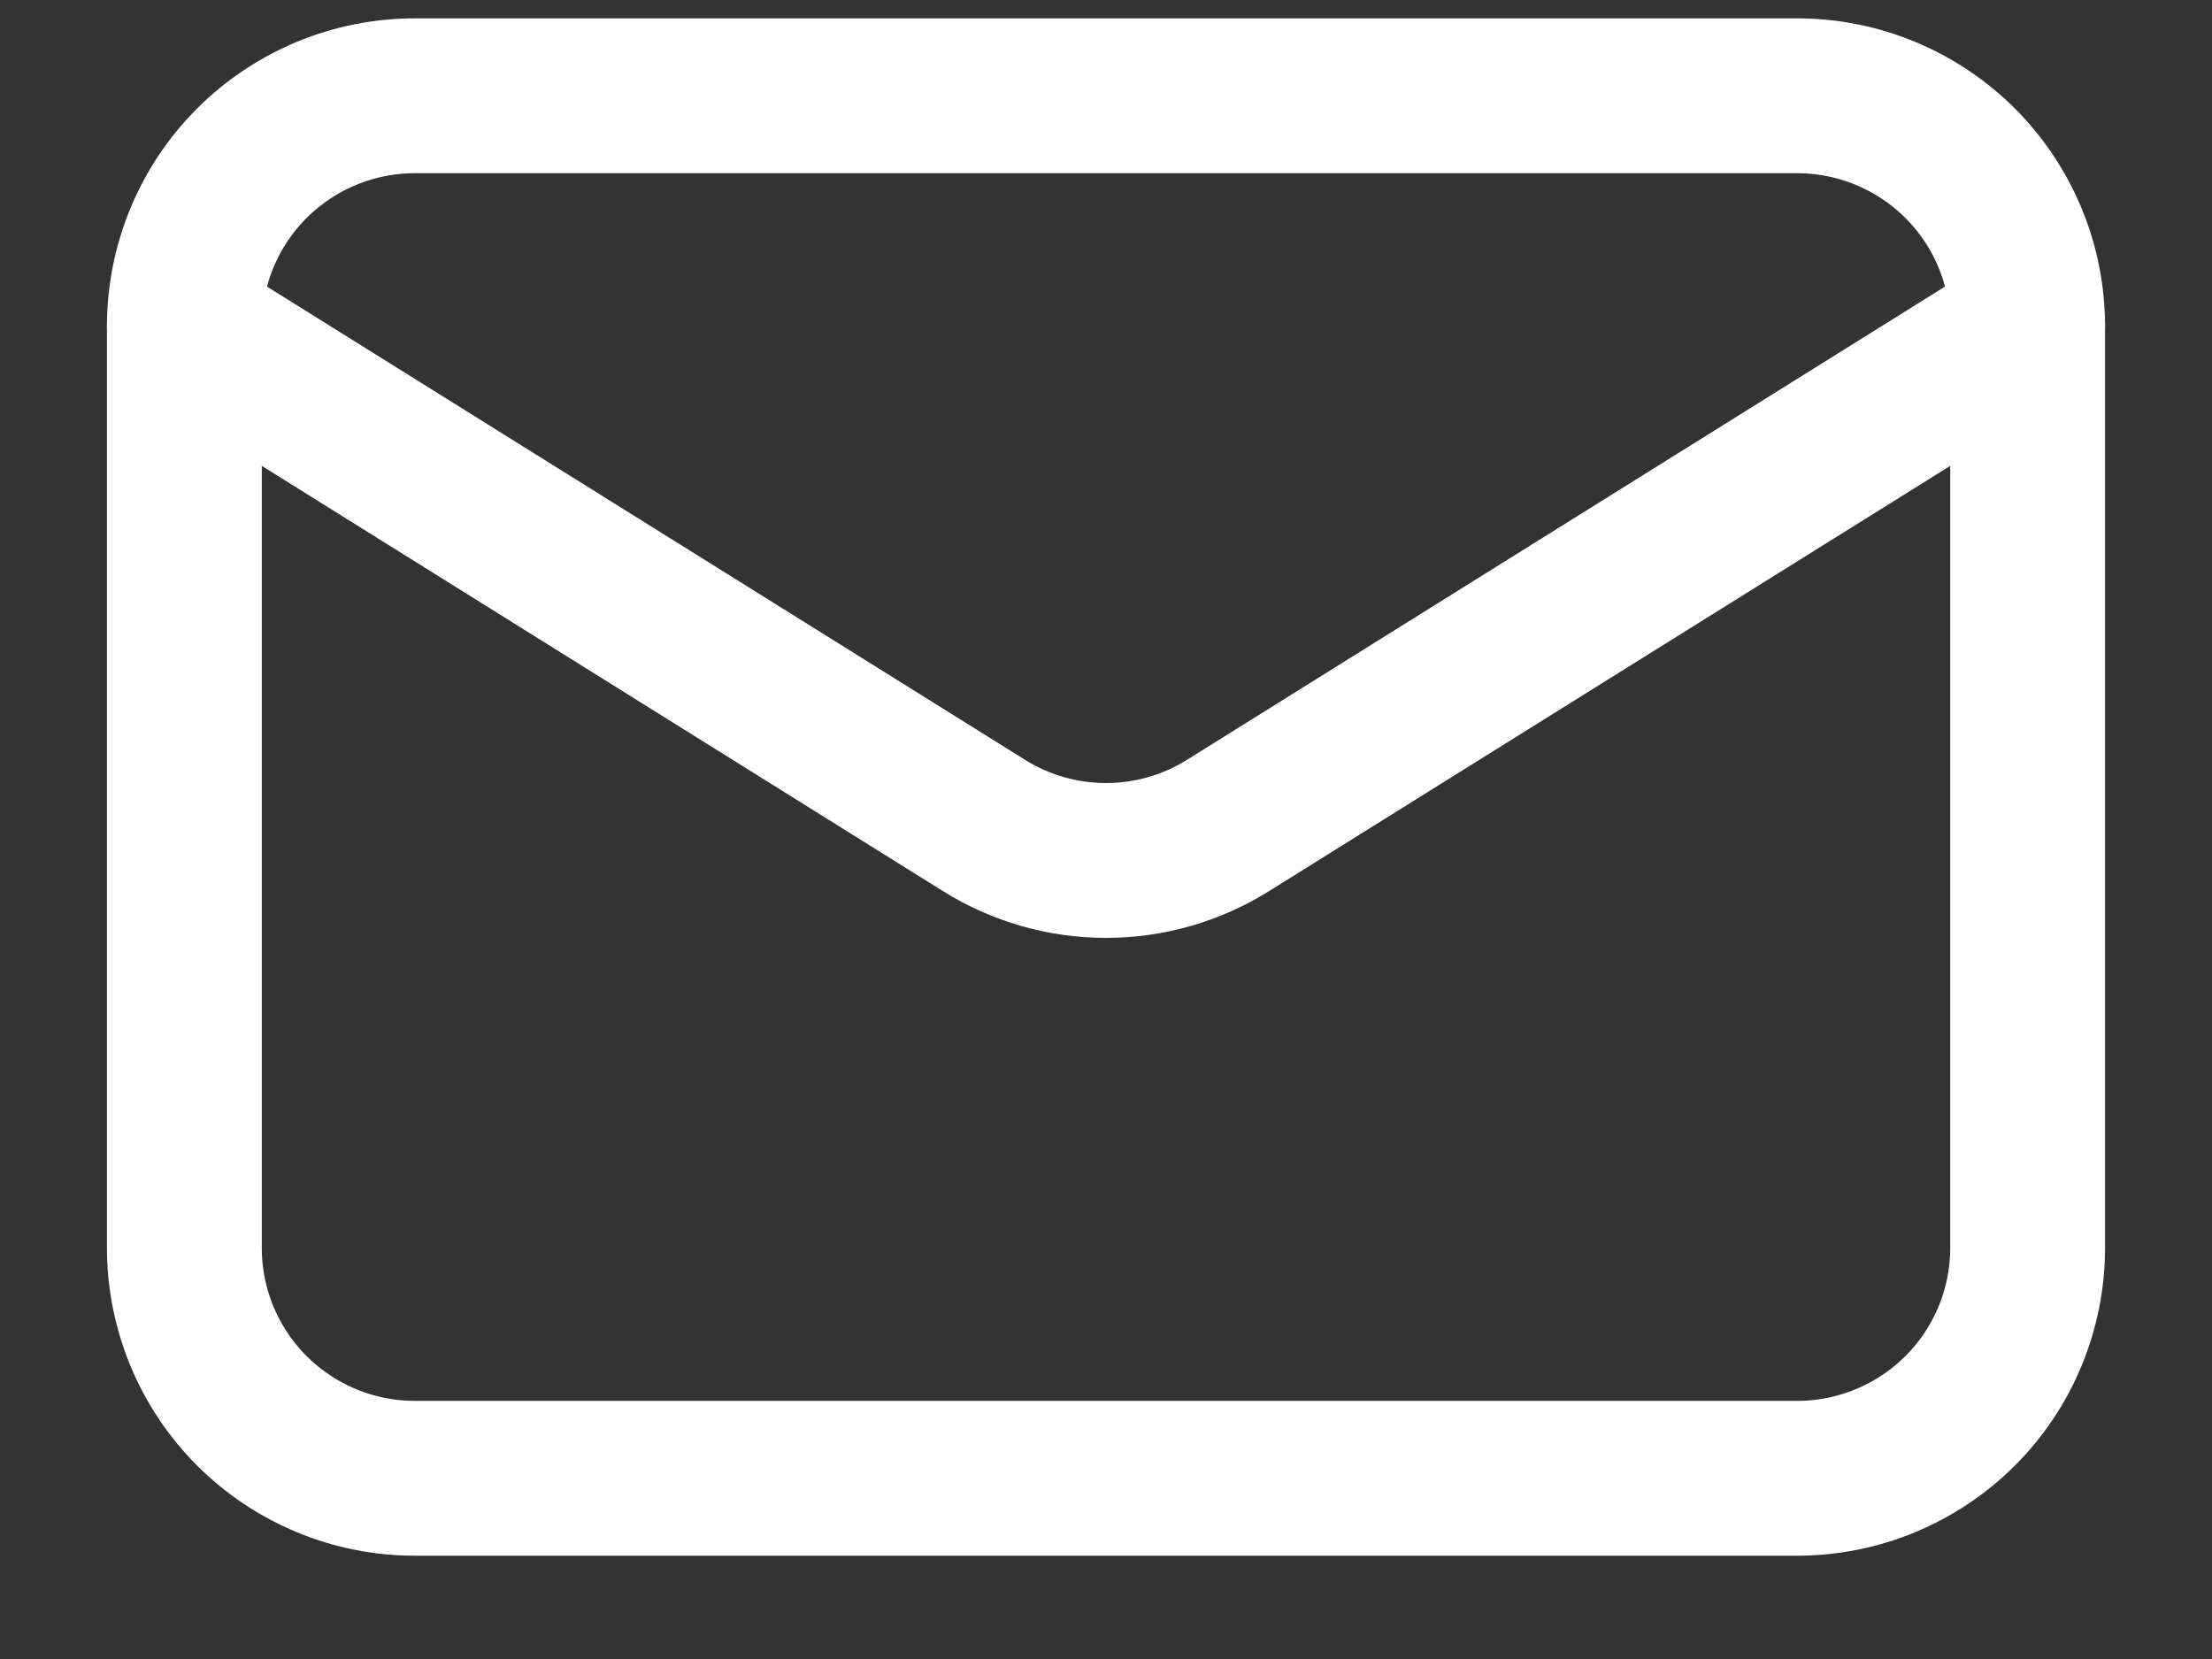
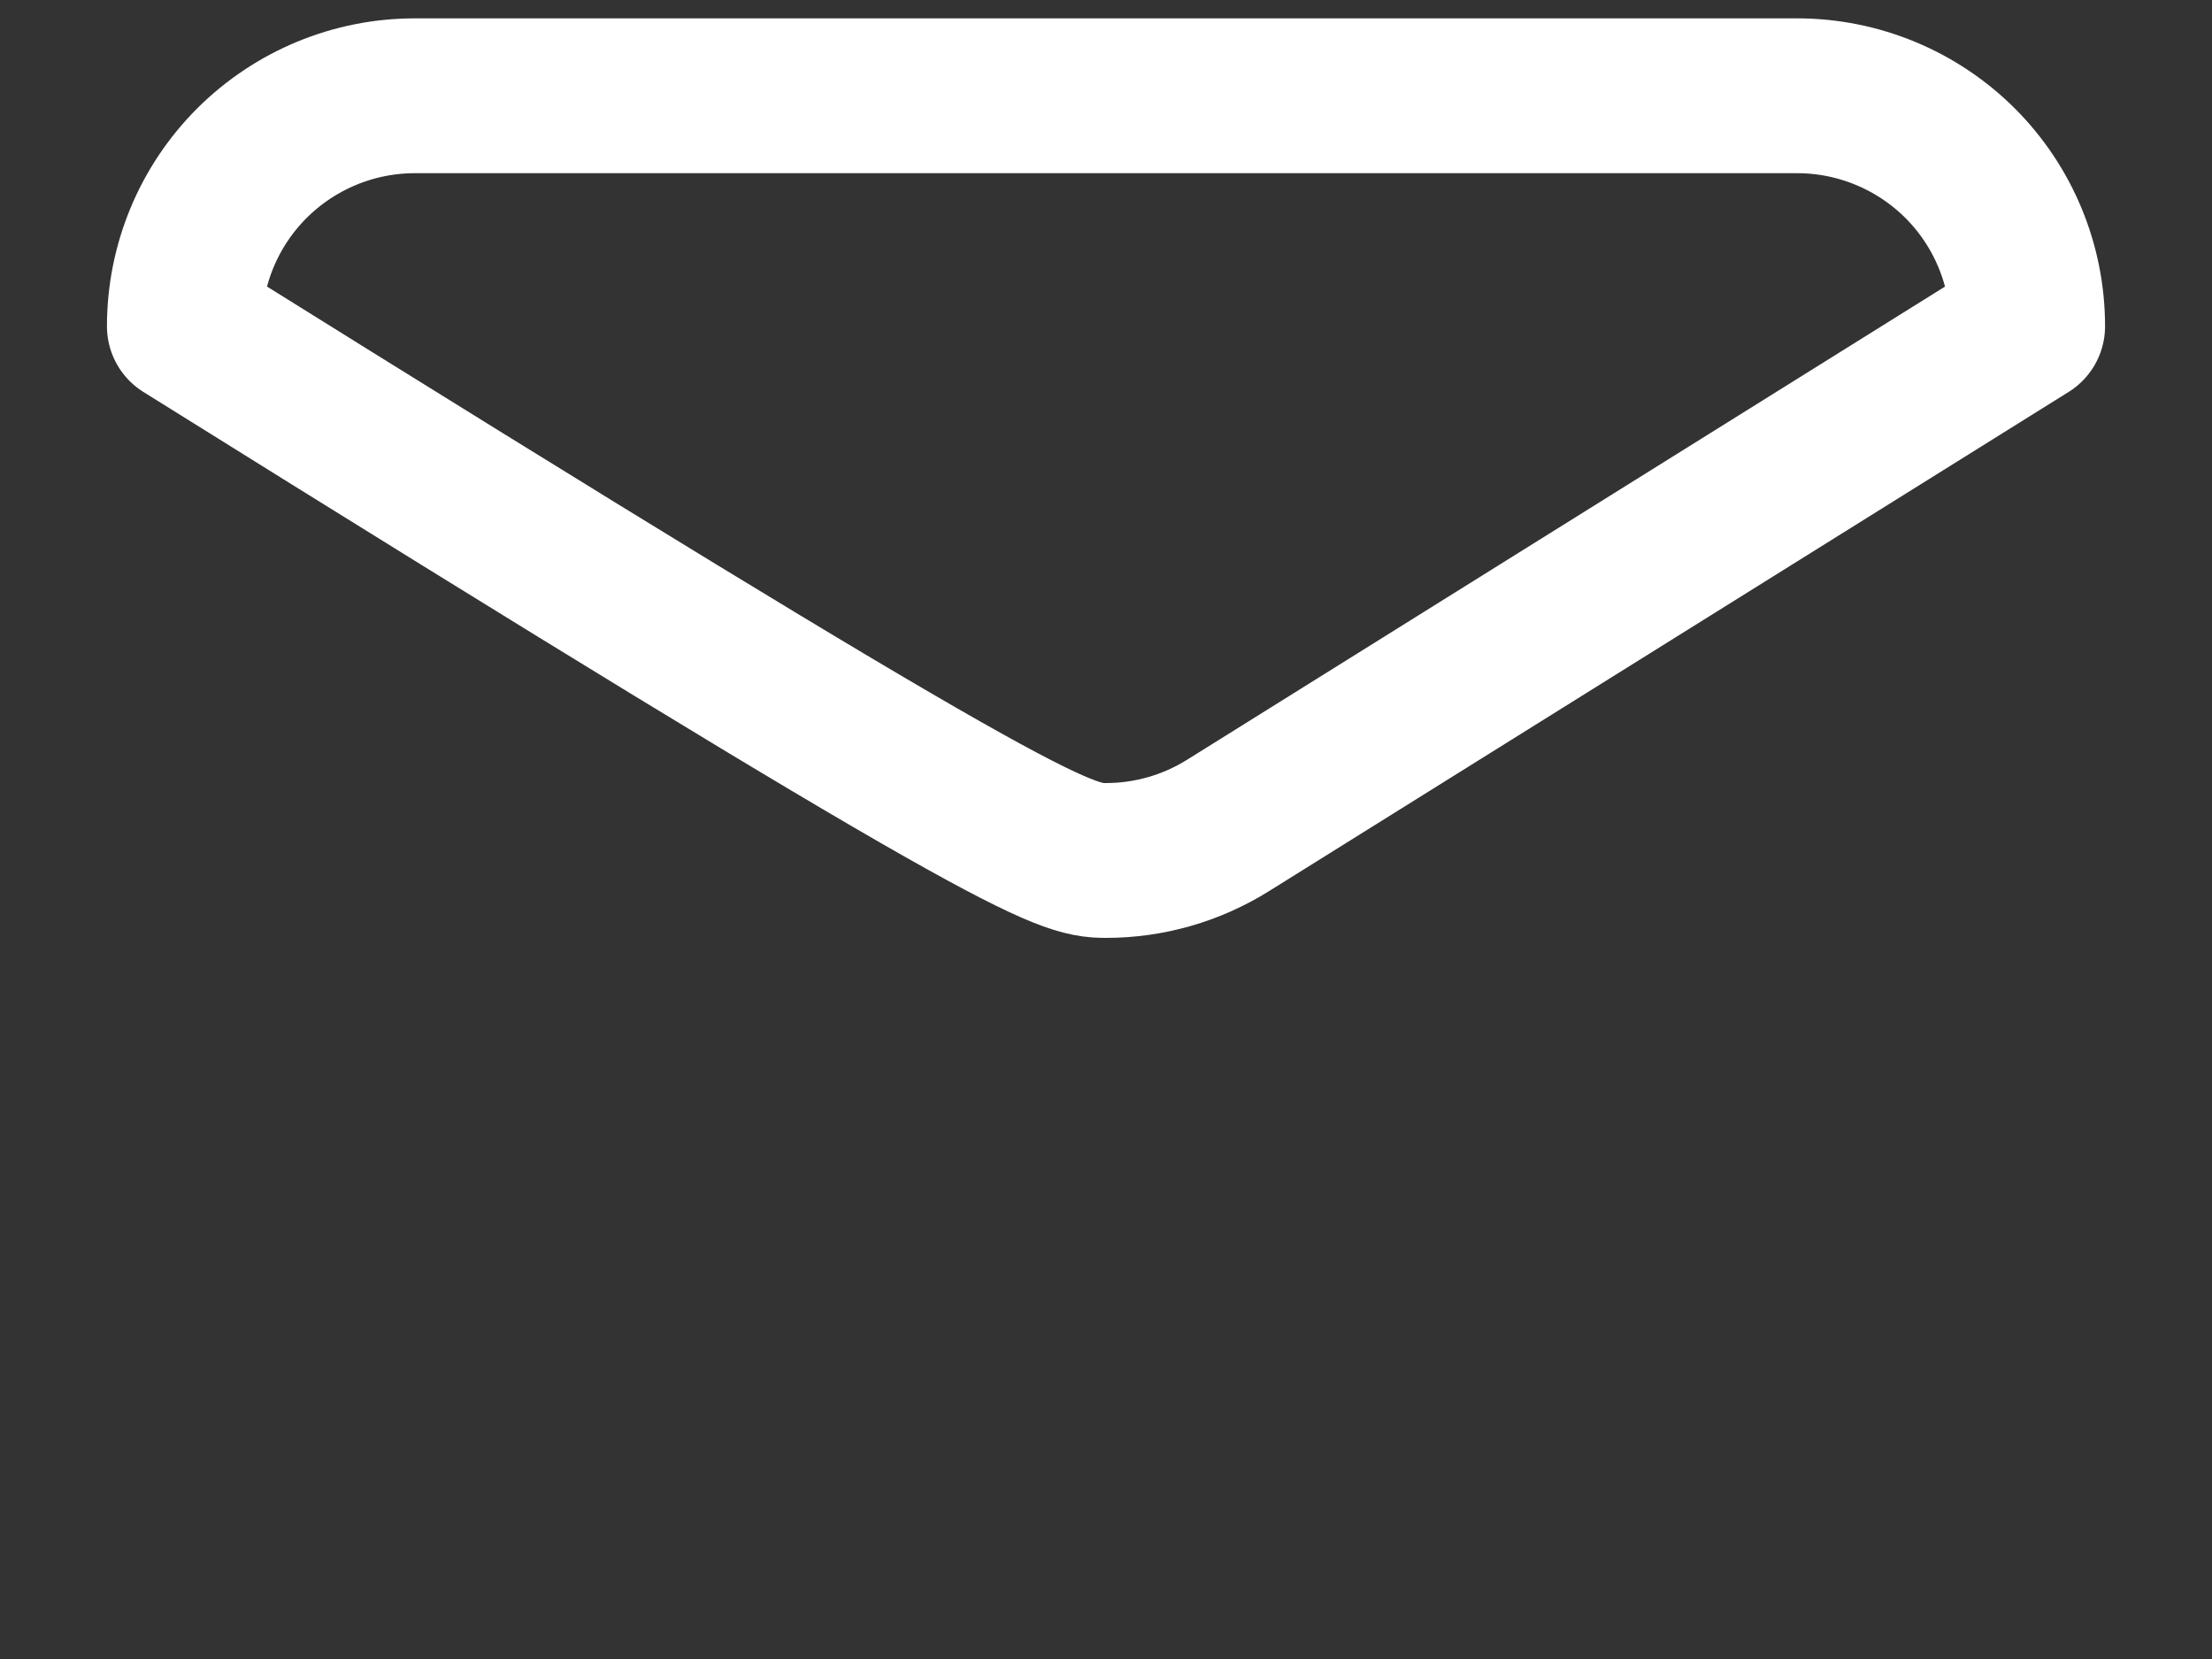
<svg xmlns="http://www.w3.org/2000/svg" width="20" height="15" viewBox="0 0 20 15" fill="none">
  <rect x="0" y="0" width="20" height="15" fill="#333333" stroke="none" />
-   <path d="M18.333 2.949V11.283C18.333 11.835 18.114 12.365 17.723 12.756C17.332 13.146 16.802 13.366 16.25 13.366H3.75C3.197 13.366 2.668 13.146 2.277 12.756C1.886 12.365 1.667 11.835 1.667 11.283V2.949" stroke="white" stroke-width="1.4" stroke-linecap="round" stroke-linejoin="round" />
-   <path d="M18.333 2.95C18.333 2.397 18.114 1.867 17.723 1.476C17.332 1.086 16.802 0.866 16.25 0.866H3.75C3.197 0.866 2.668 1.086 2.277 1.476C1.886 1.867 1.667 2.397 1.667 2.95L8.896 7.463C9.227 7.67 9.61 7.78 10 7.78C10.39 7.78 10.773 7.67 11.104 7.463L18.333 2.95Z" stroke="white" stroke-width="1.4" stroke-linecap="round" stroke-linejoin="round" />
+   <path d="M18.333 2.95C18.333 2.397 18.114 1.867 17.723 1.476C17.332 1.086 16.802 0.866 16.25 0.866H3.75C3.197 0.866 2.668 1.086 2.277 1.476C1.886 1.867 1.667 2.397 1.667 2.95C9.227 7.67 9.61 7.78 10 7.78C10.39 7.78 10.773 7.67 11.104 7.463L18.333 2.95Z" stroke="white" stroke-width="1.4" stroke-linecap="round" stroke-linejoin="round" />
</svg>